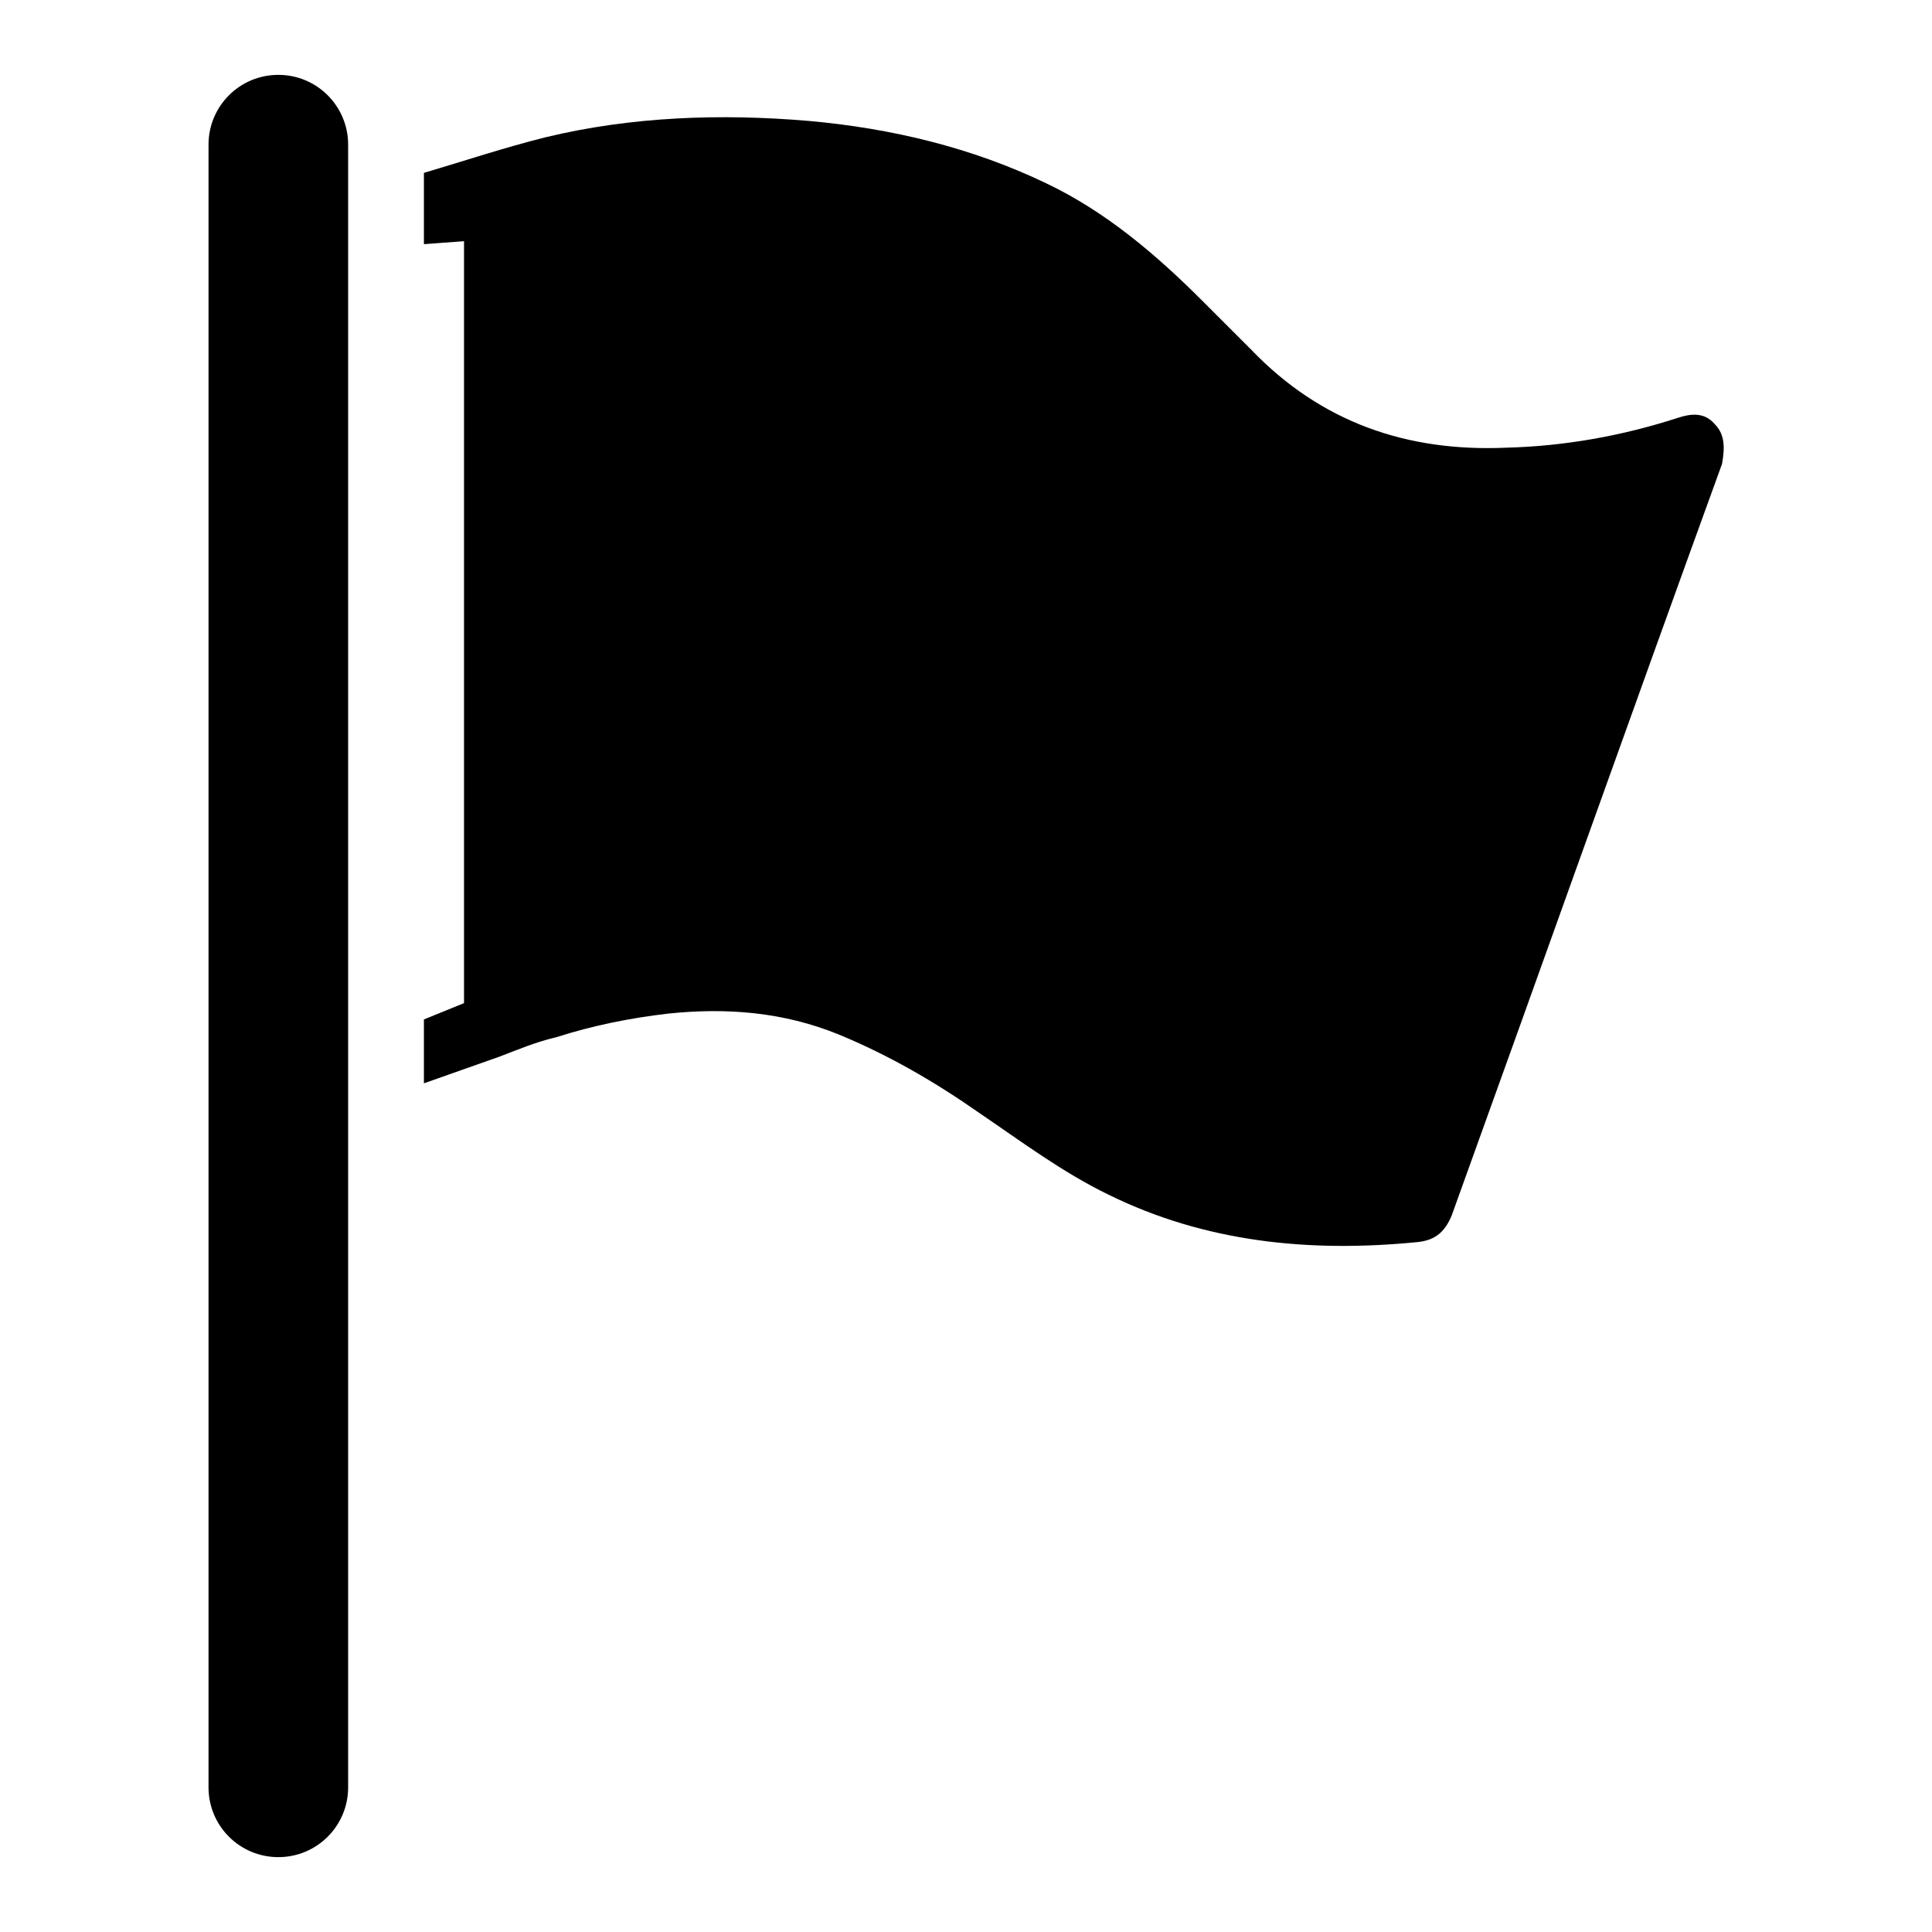
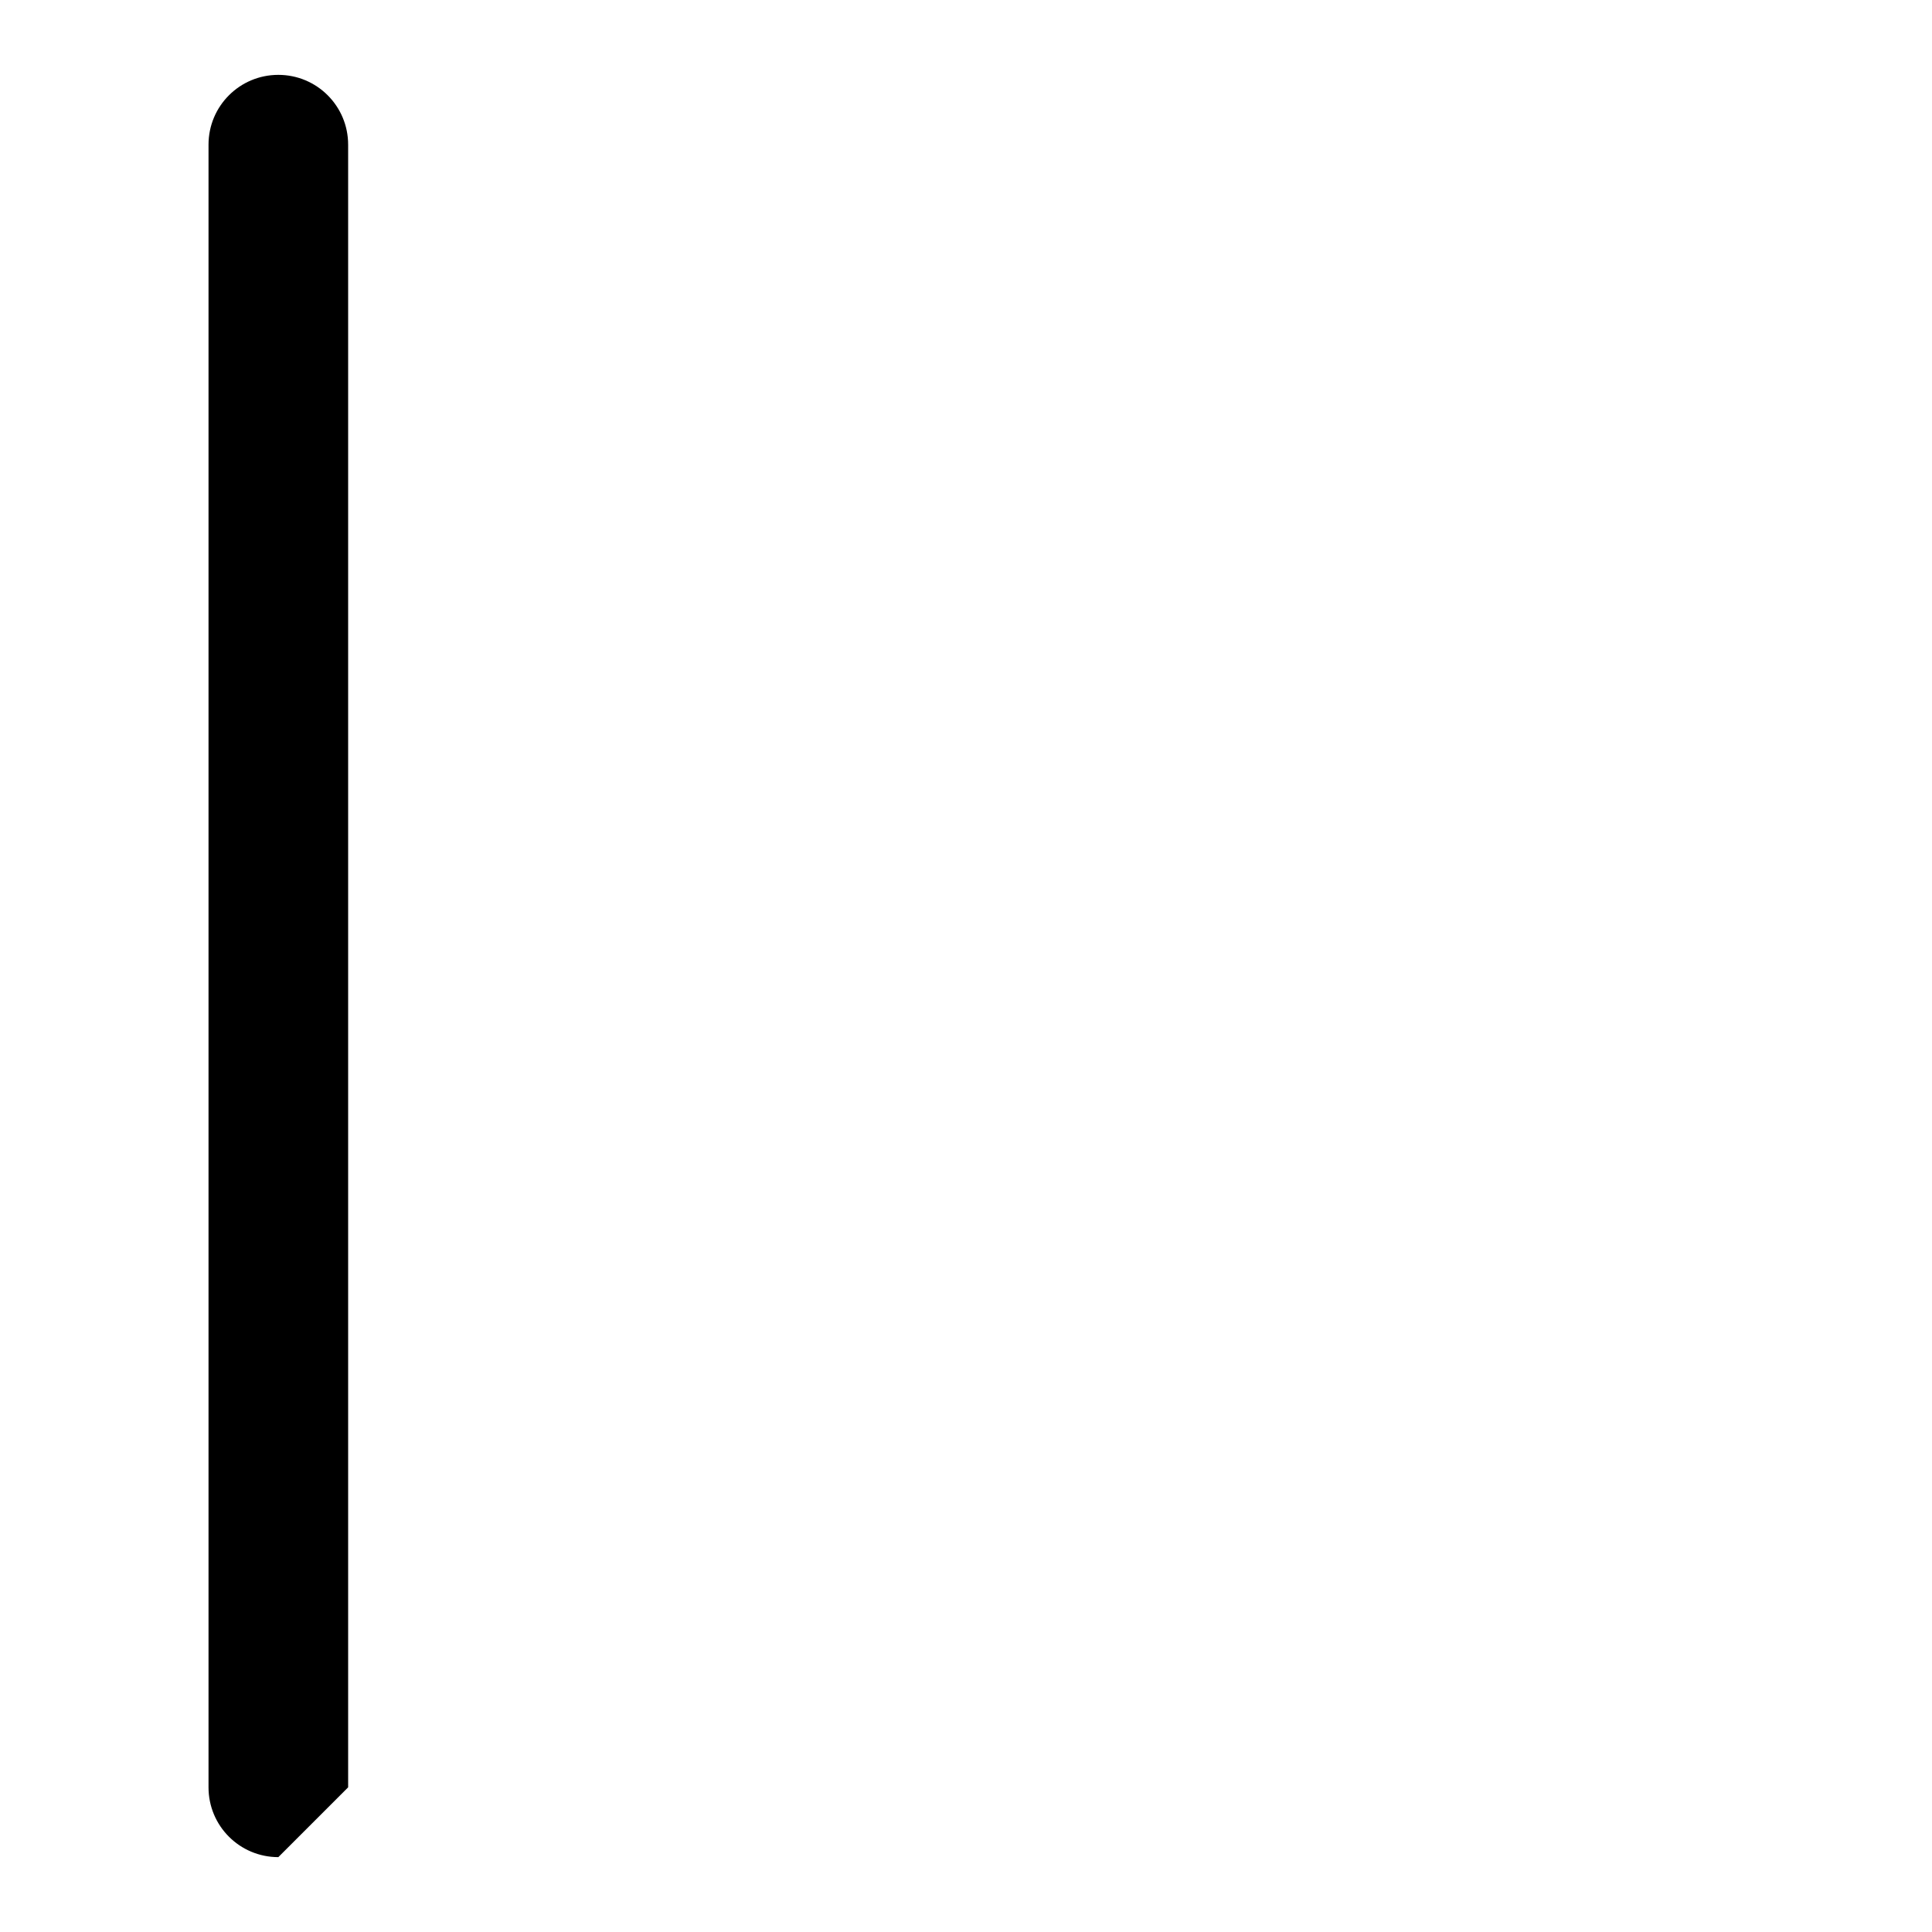
<svg xmlns="http://www.w3.org/2000/svg" fill="#000000" width="800px" height="800px" version="1.1" viewBox="144 144 512 512">
  <g>
-     <path d="m598.38 256.34c-2.754-3.148-6.297-2.754-9.84-1.574-14.562 4.723-29.914 7.477-45.266 7.871-26.371 1.18-49.199-6.691-67.699-25.977-4.328-4.328-8.66-8.66-12.988-12.988-12.203-12.203-25.586-23.617-41.328-31.094-19.68-9.449-40.934-14.566-62.977-16.535-23.223-1.969-46.84-1.18-69.668 4.328-11.02 2.754-21.648 6.297-32.273 9.445v11.414 7.477l10.629-0.789v201.92l-10.629 4.328v16.926l20.074-7.086c5.117-1.969 9.84-3.938 14.957-5.117 9.84-3.148 19.68-5.117 29.914-6.297 15.352-1.574 30.309-0.395 44.871 5.512 13.383 5.512 25.586 12.594 37.391 20.859 11.02 7.477 22.043 15.742 34.242 21.648 25.586 12.594 53.137 15.352 81.477 12.594 4.723-0.395 7.477-2.363 9.445-7.086 24.008-66.52 47.625-133.04 71.637-199.16 0.785-4.316 0.785-7.859-1.969-10.613z" />
-     <path d="m217.76 636.16c-10.234 0-18.5-8.266-18.5-18.5v-435.32c0-10.234 8.266-18.5 18.5-18.5s18.5 8.266 18.5 18.5v435.32c0 10.234-8.266 18.5-18.5 18.5z" />
+     <path d="m217.76 636.16c-10.234 0-18.5-8.266-18.5-18.5v-435.32c0-10.234 8.266-18.5 18.5-18.5s18.5 8.266 18.5 18.5v435.32z" />
  </g>
</svg>